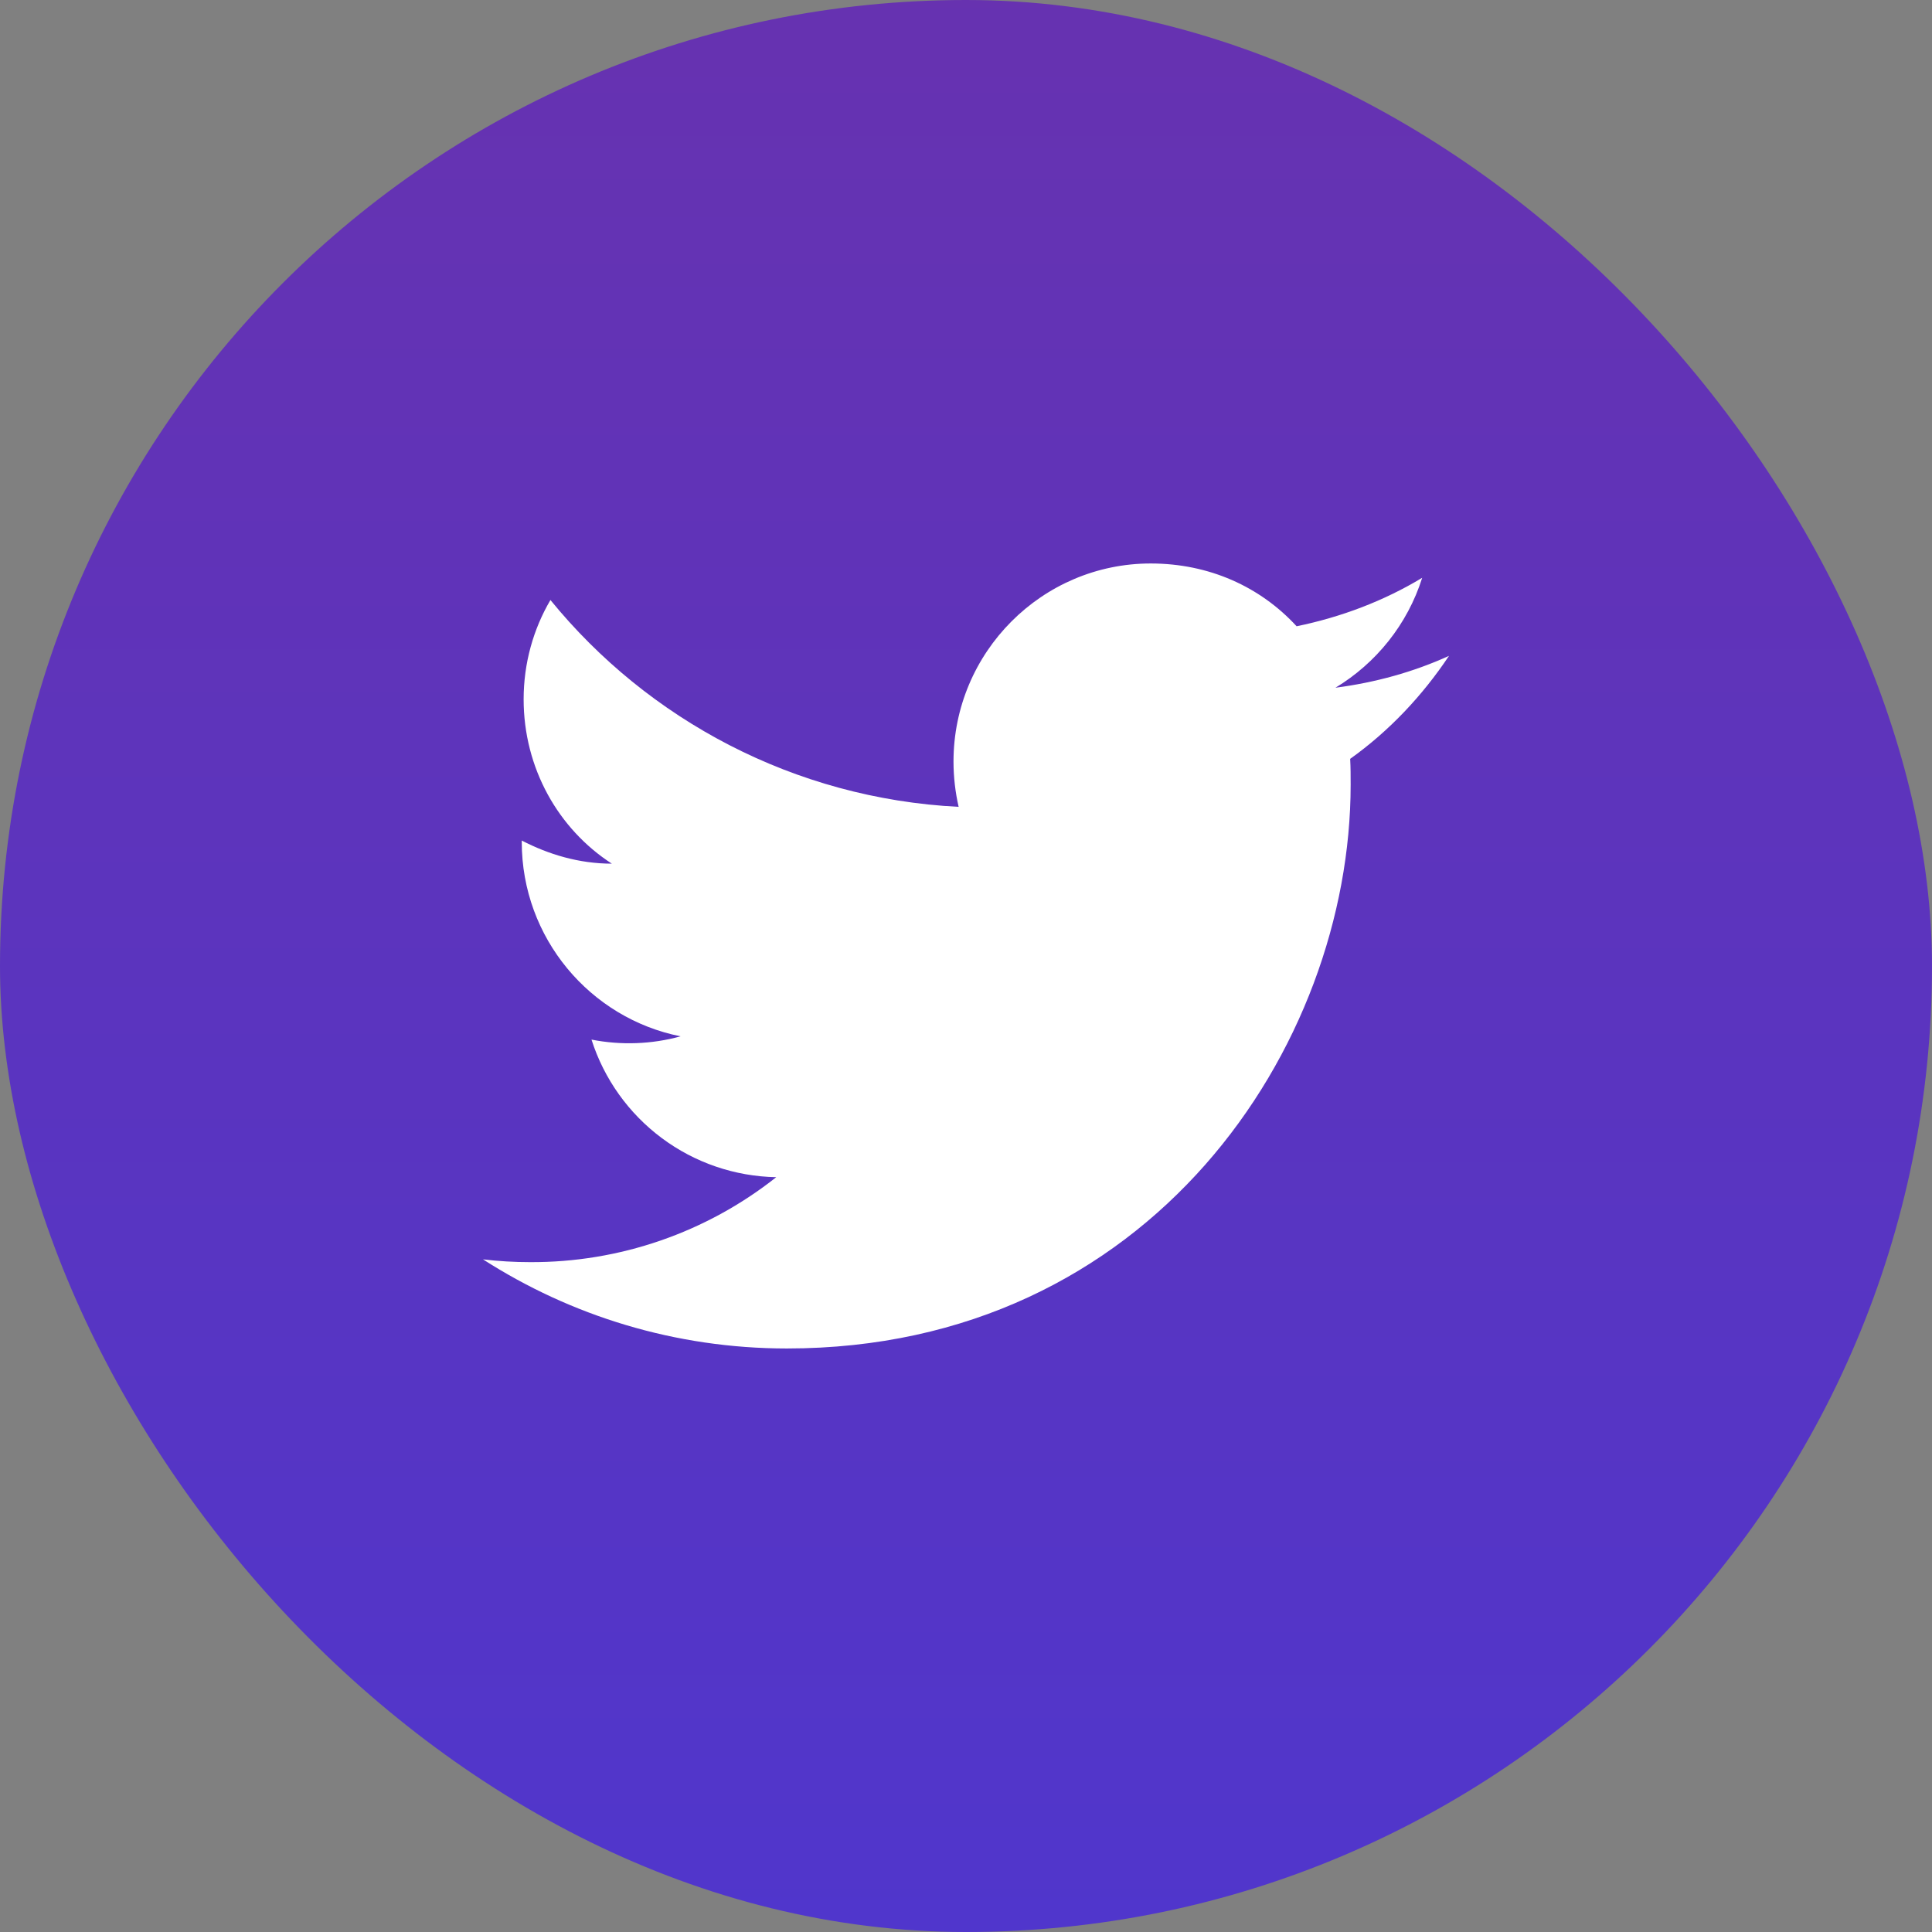
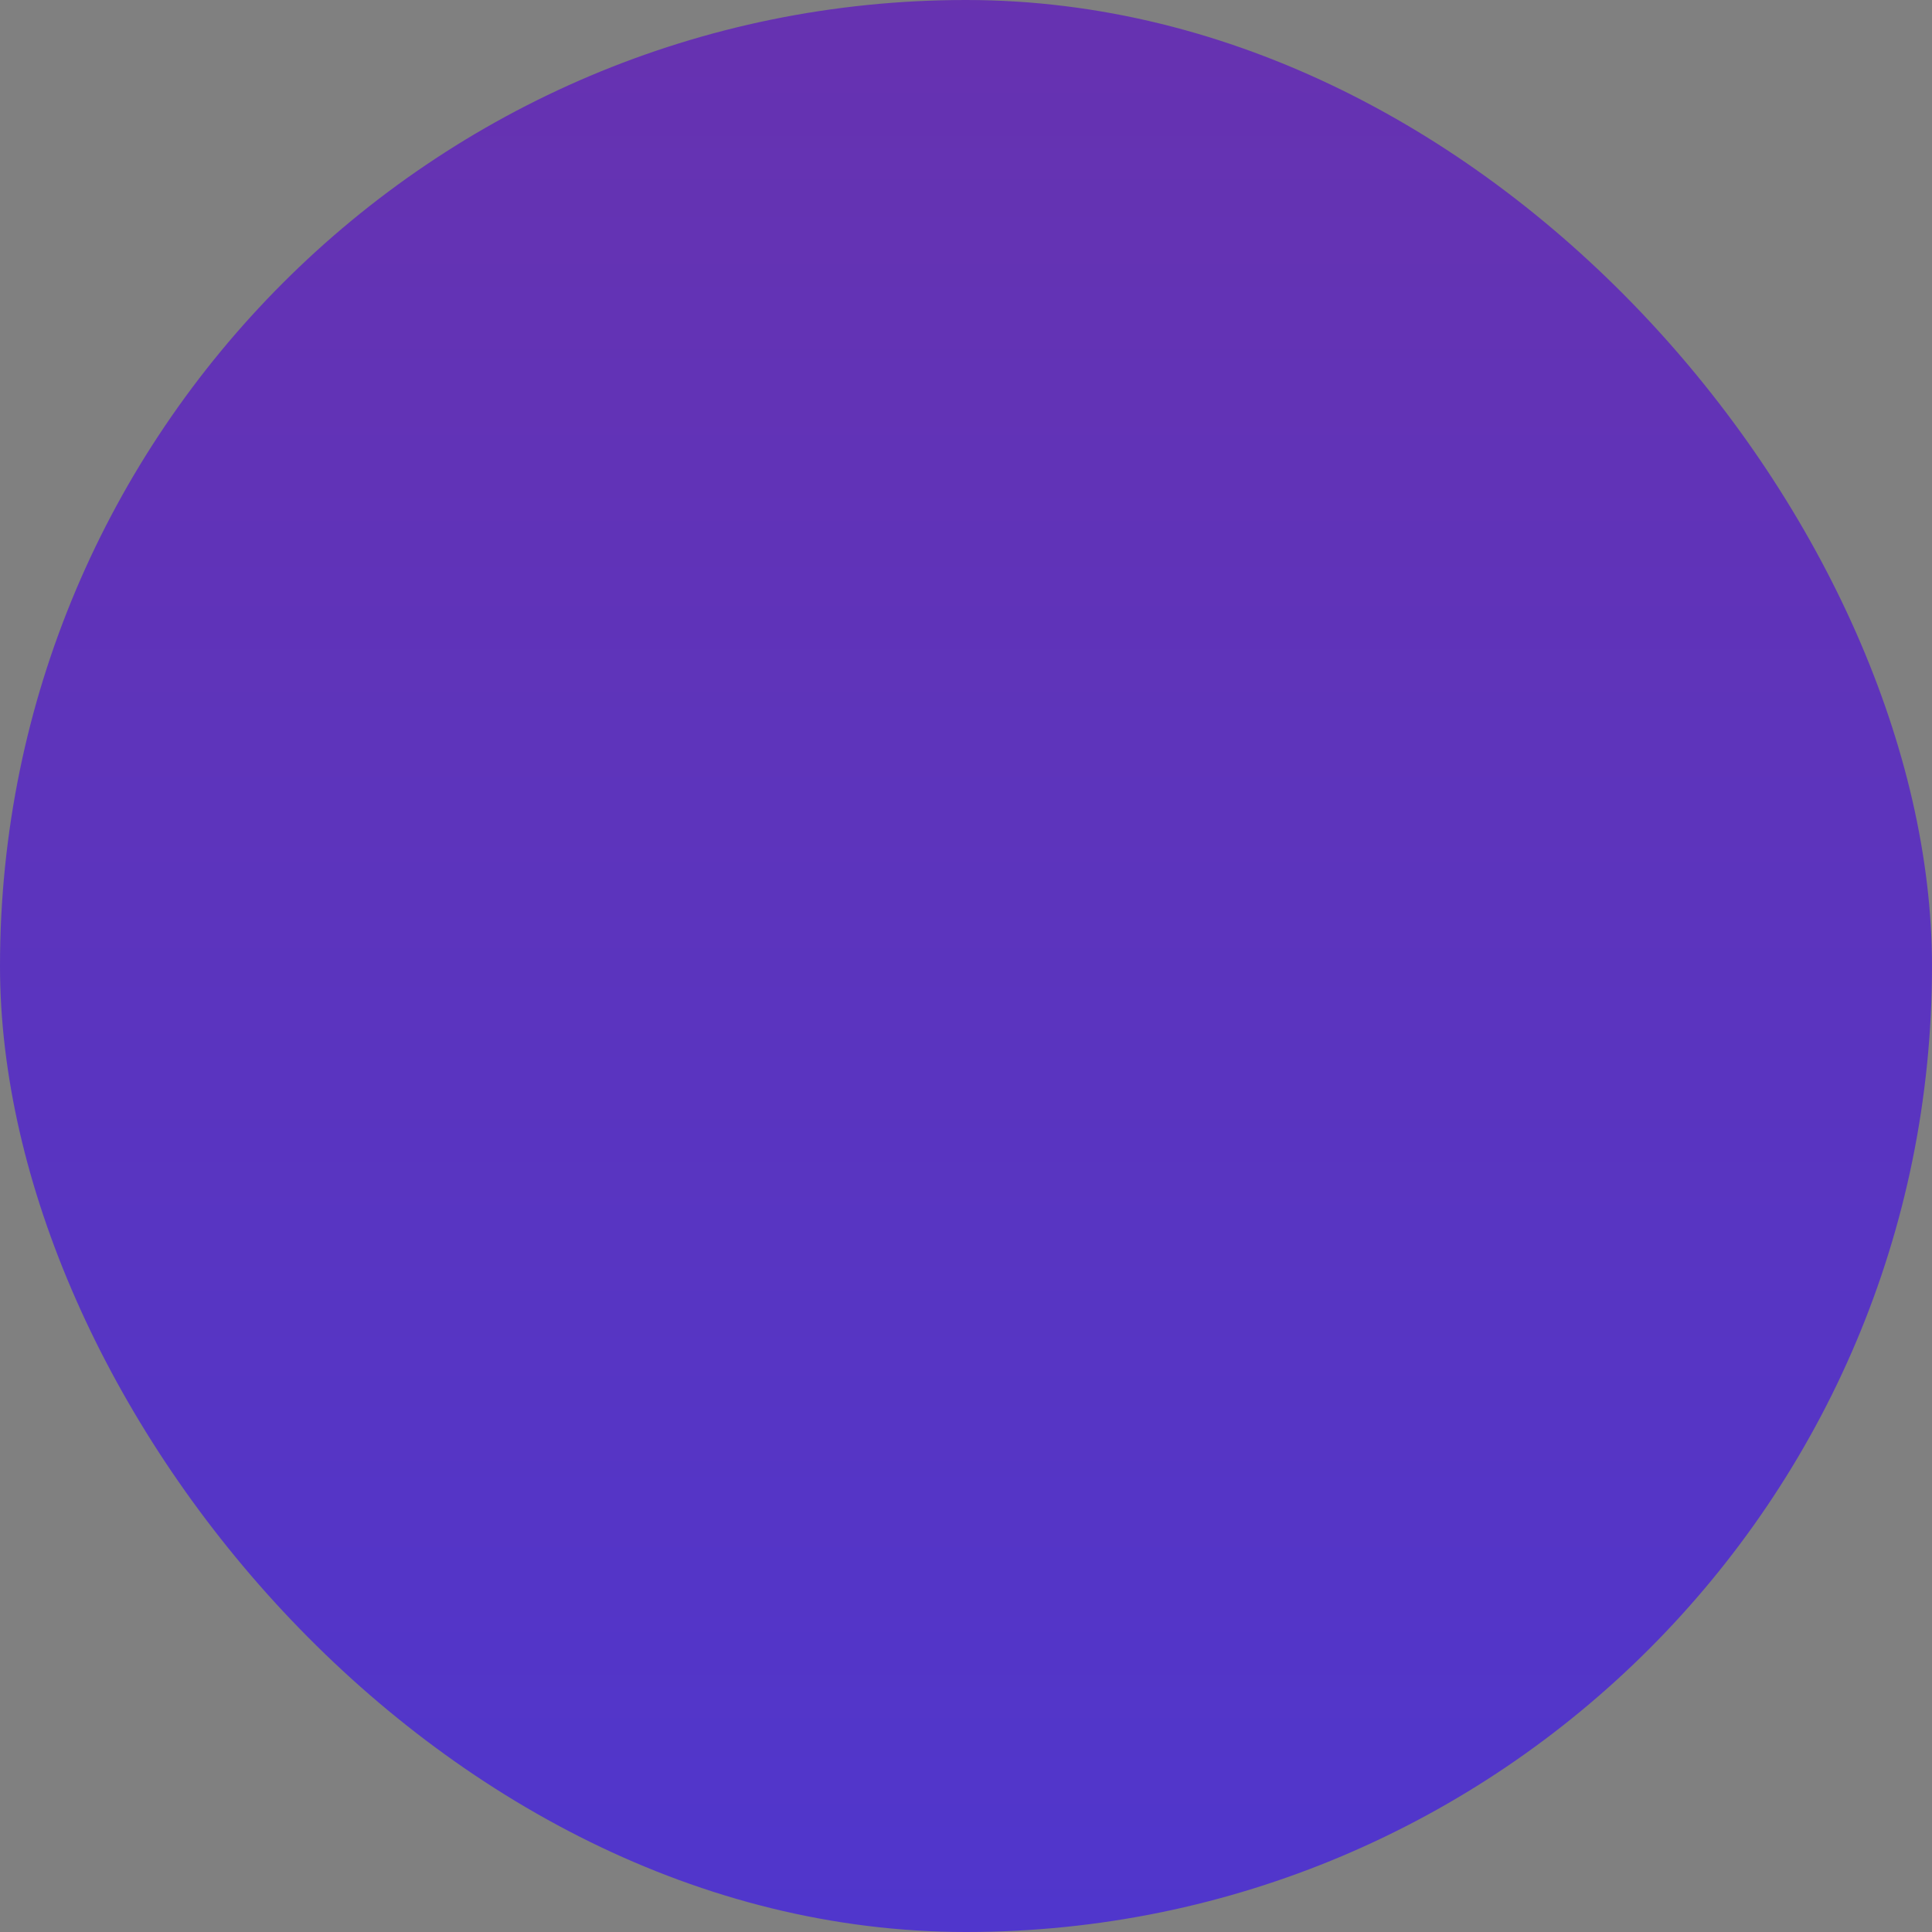
<svg xmlns="http://www.w3.org/2000/svg" viewBox="0 0 32 32" fill="none">
  <rect x="0" y="0" width="32" height="32" fill="#808080" stroke="none" />
  <rect width="32" height="32" rx="16" fill="url(#paint0_linear_8017_1843)" />
-   <path d="M24 10.863C23.411 11.131 22.776 11.306 22.119 11.391C22.792 10.985 23.312 10.343 23.556 9.57C22.922 9.953 22.218 10.22 21.476 10.373C20.872 9.716 20.023 9.333 19.059 9.333C17.262 9.333 15.793 10.802 15.793 12.614C15.793 12.874 15.824 13.127 15.878 13.364C13.155 13.226 10.73 11.918 9.117 9.938C8.834 10.419 8.673 10.985 8.673 11.582C8.673 12.722 9.247 13.731 10.134 14.305C9.591 14.305 9.086 14.152 8.642 13.922V13.945C8.642 15.536 9.774 16.867 11.273 17.165C10.792 17.297 10.287 17.315 9.797 17.219C10.005 17.871 10.412 18.441 10.961 18.85C11.509 19.259 12.172 19.485 12.857 19.498C11.697 20.416 10.259 20.912 8.78 20.905C8.52 20.905 8.26 20.89 8 20.859C9.453 21.792 11.182 22.335 13.033 22.335C19.059 22.335 22.371 17.333 22.371 12.997C22.371 12.851 22.371 12.714 22.363 12.569C23.006 12.11 23.556 11.528 24 10.863Z" fill="white" />
  <defs>
    <linearGradient id="paint0_linear_8017_1843" x1="16" y1="-24.296" x2="16" y2="32" gradientUnits="userSpaceOnUse">
      <stop offset="0.094" stop-color="#7430A0" />
      <stop offset="1" stop-color="#5036CC" />
    </linearGradient>
  </defs>
</svg>